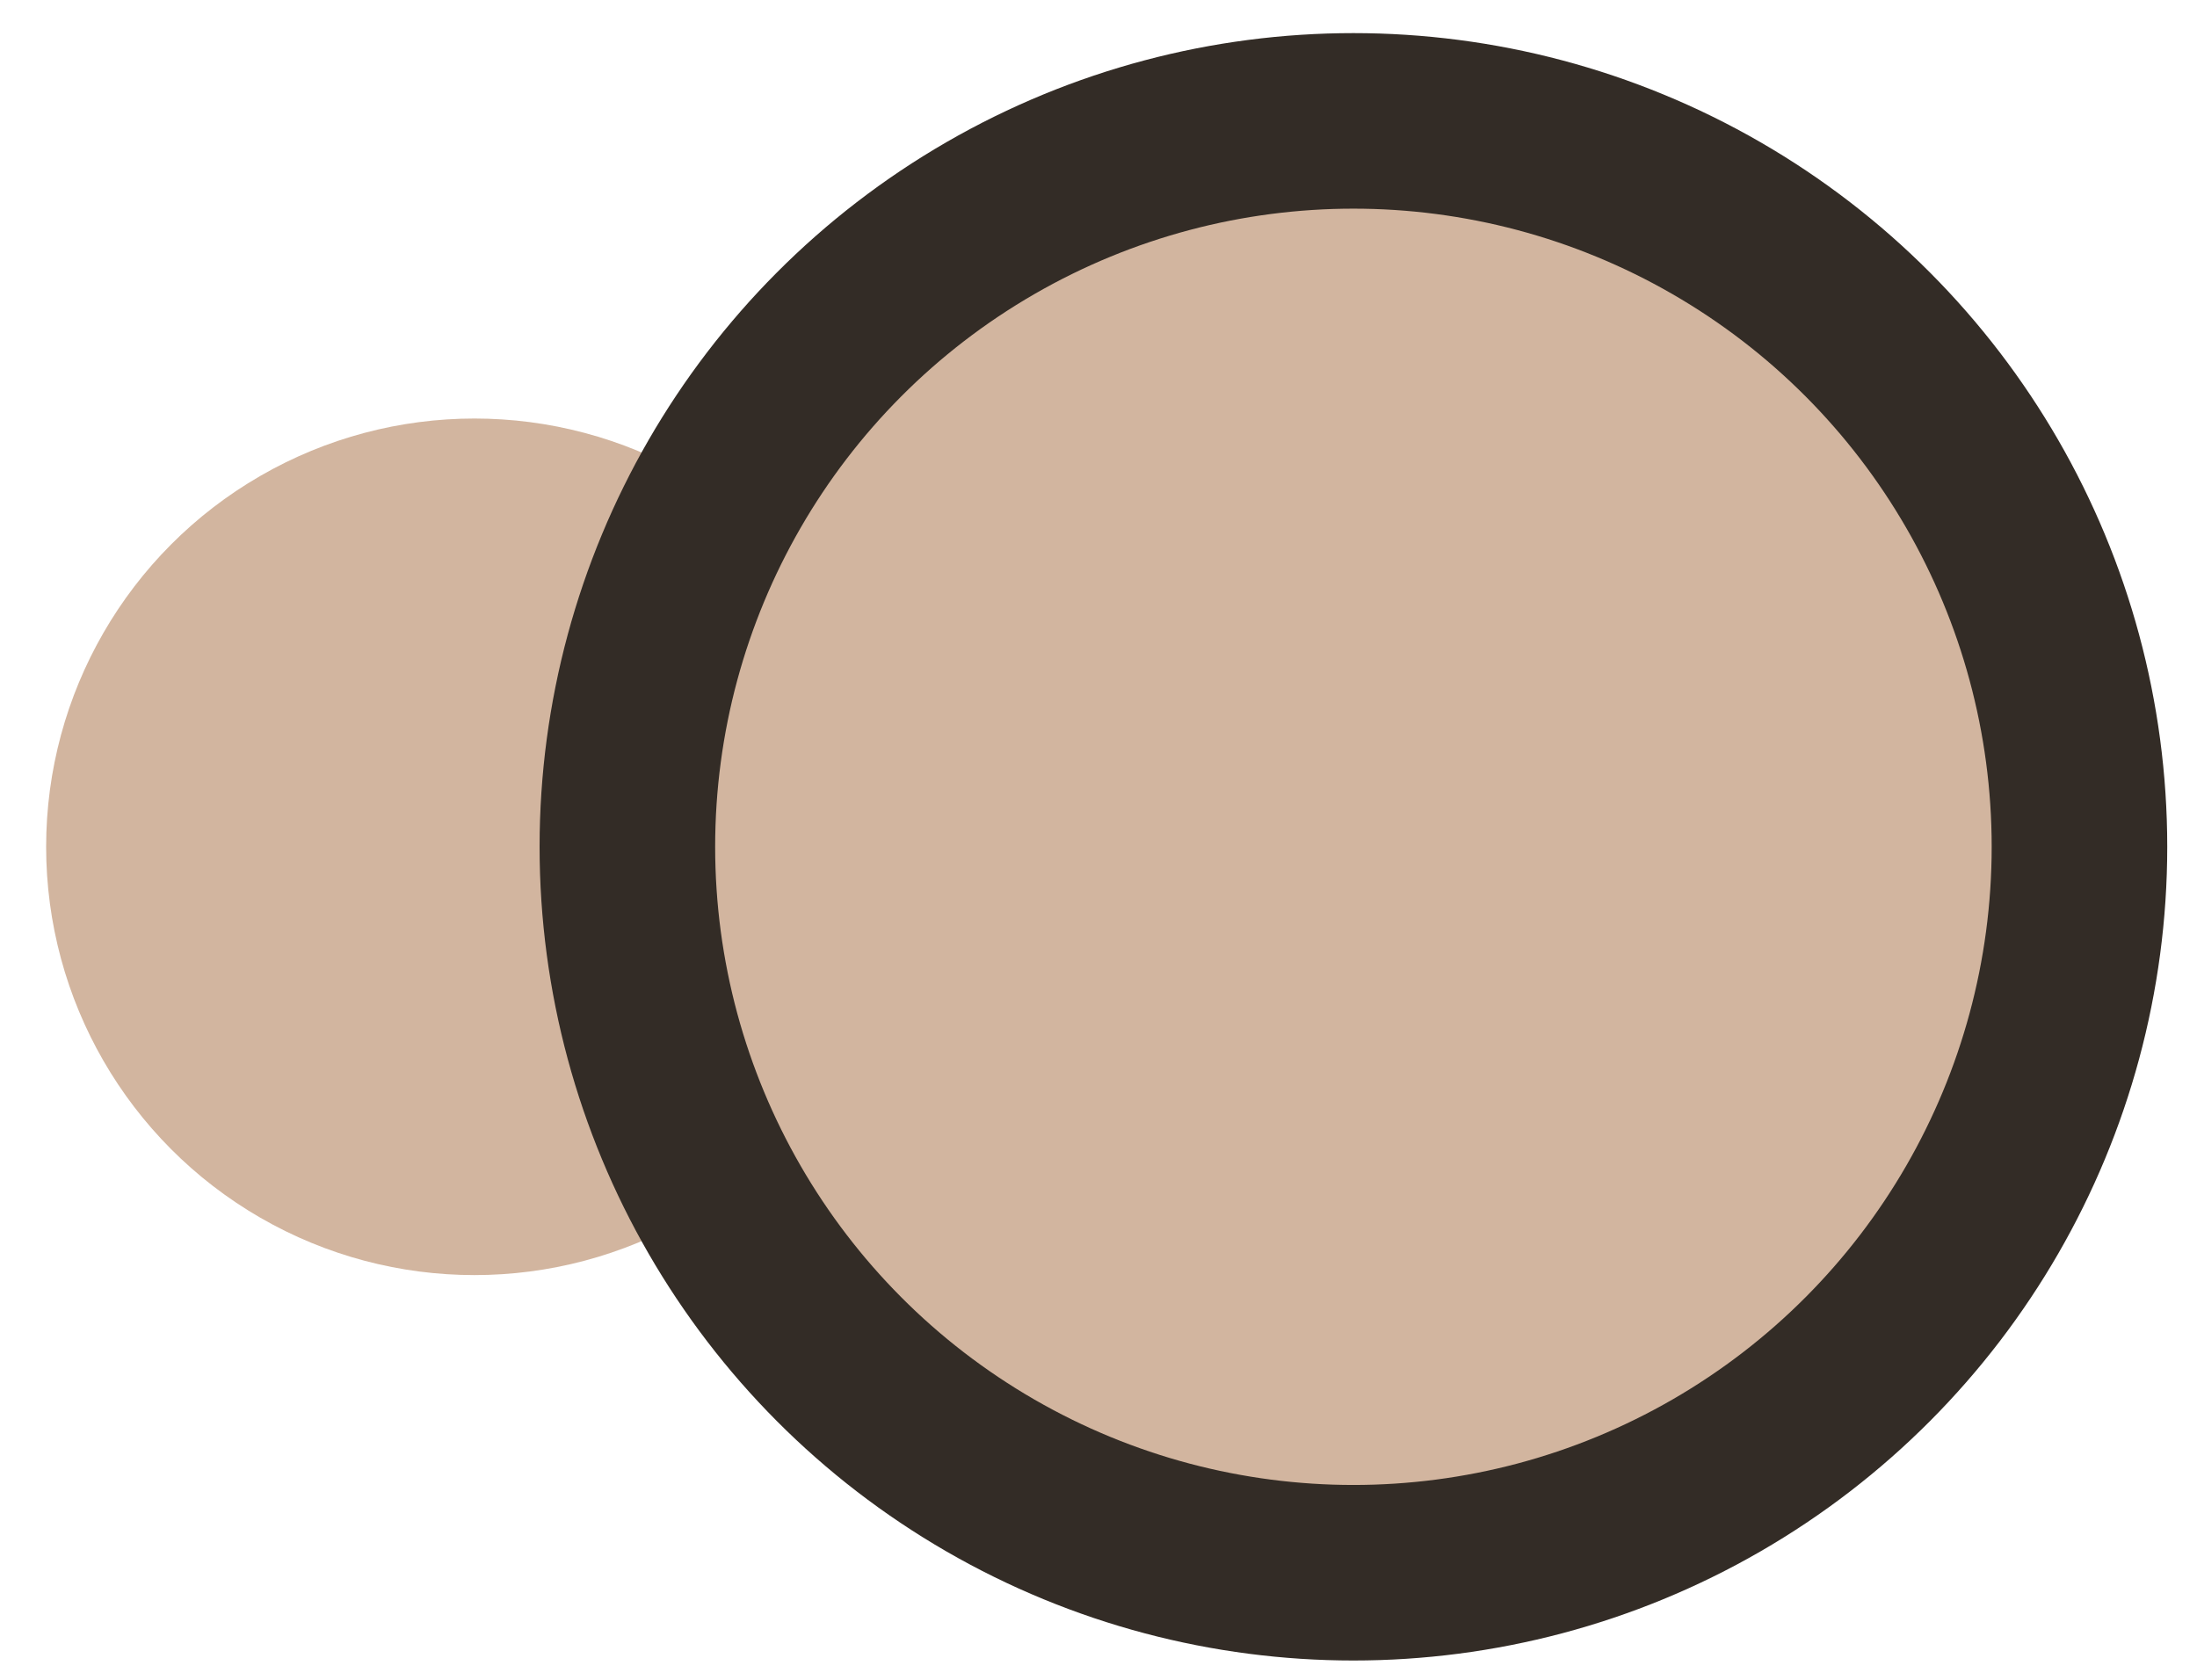
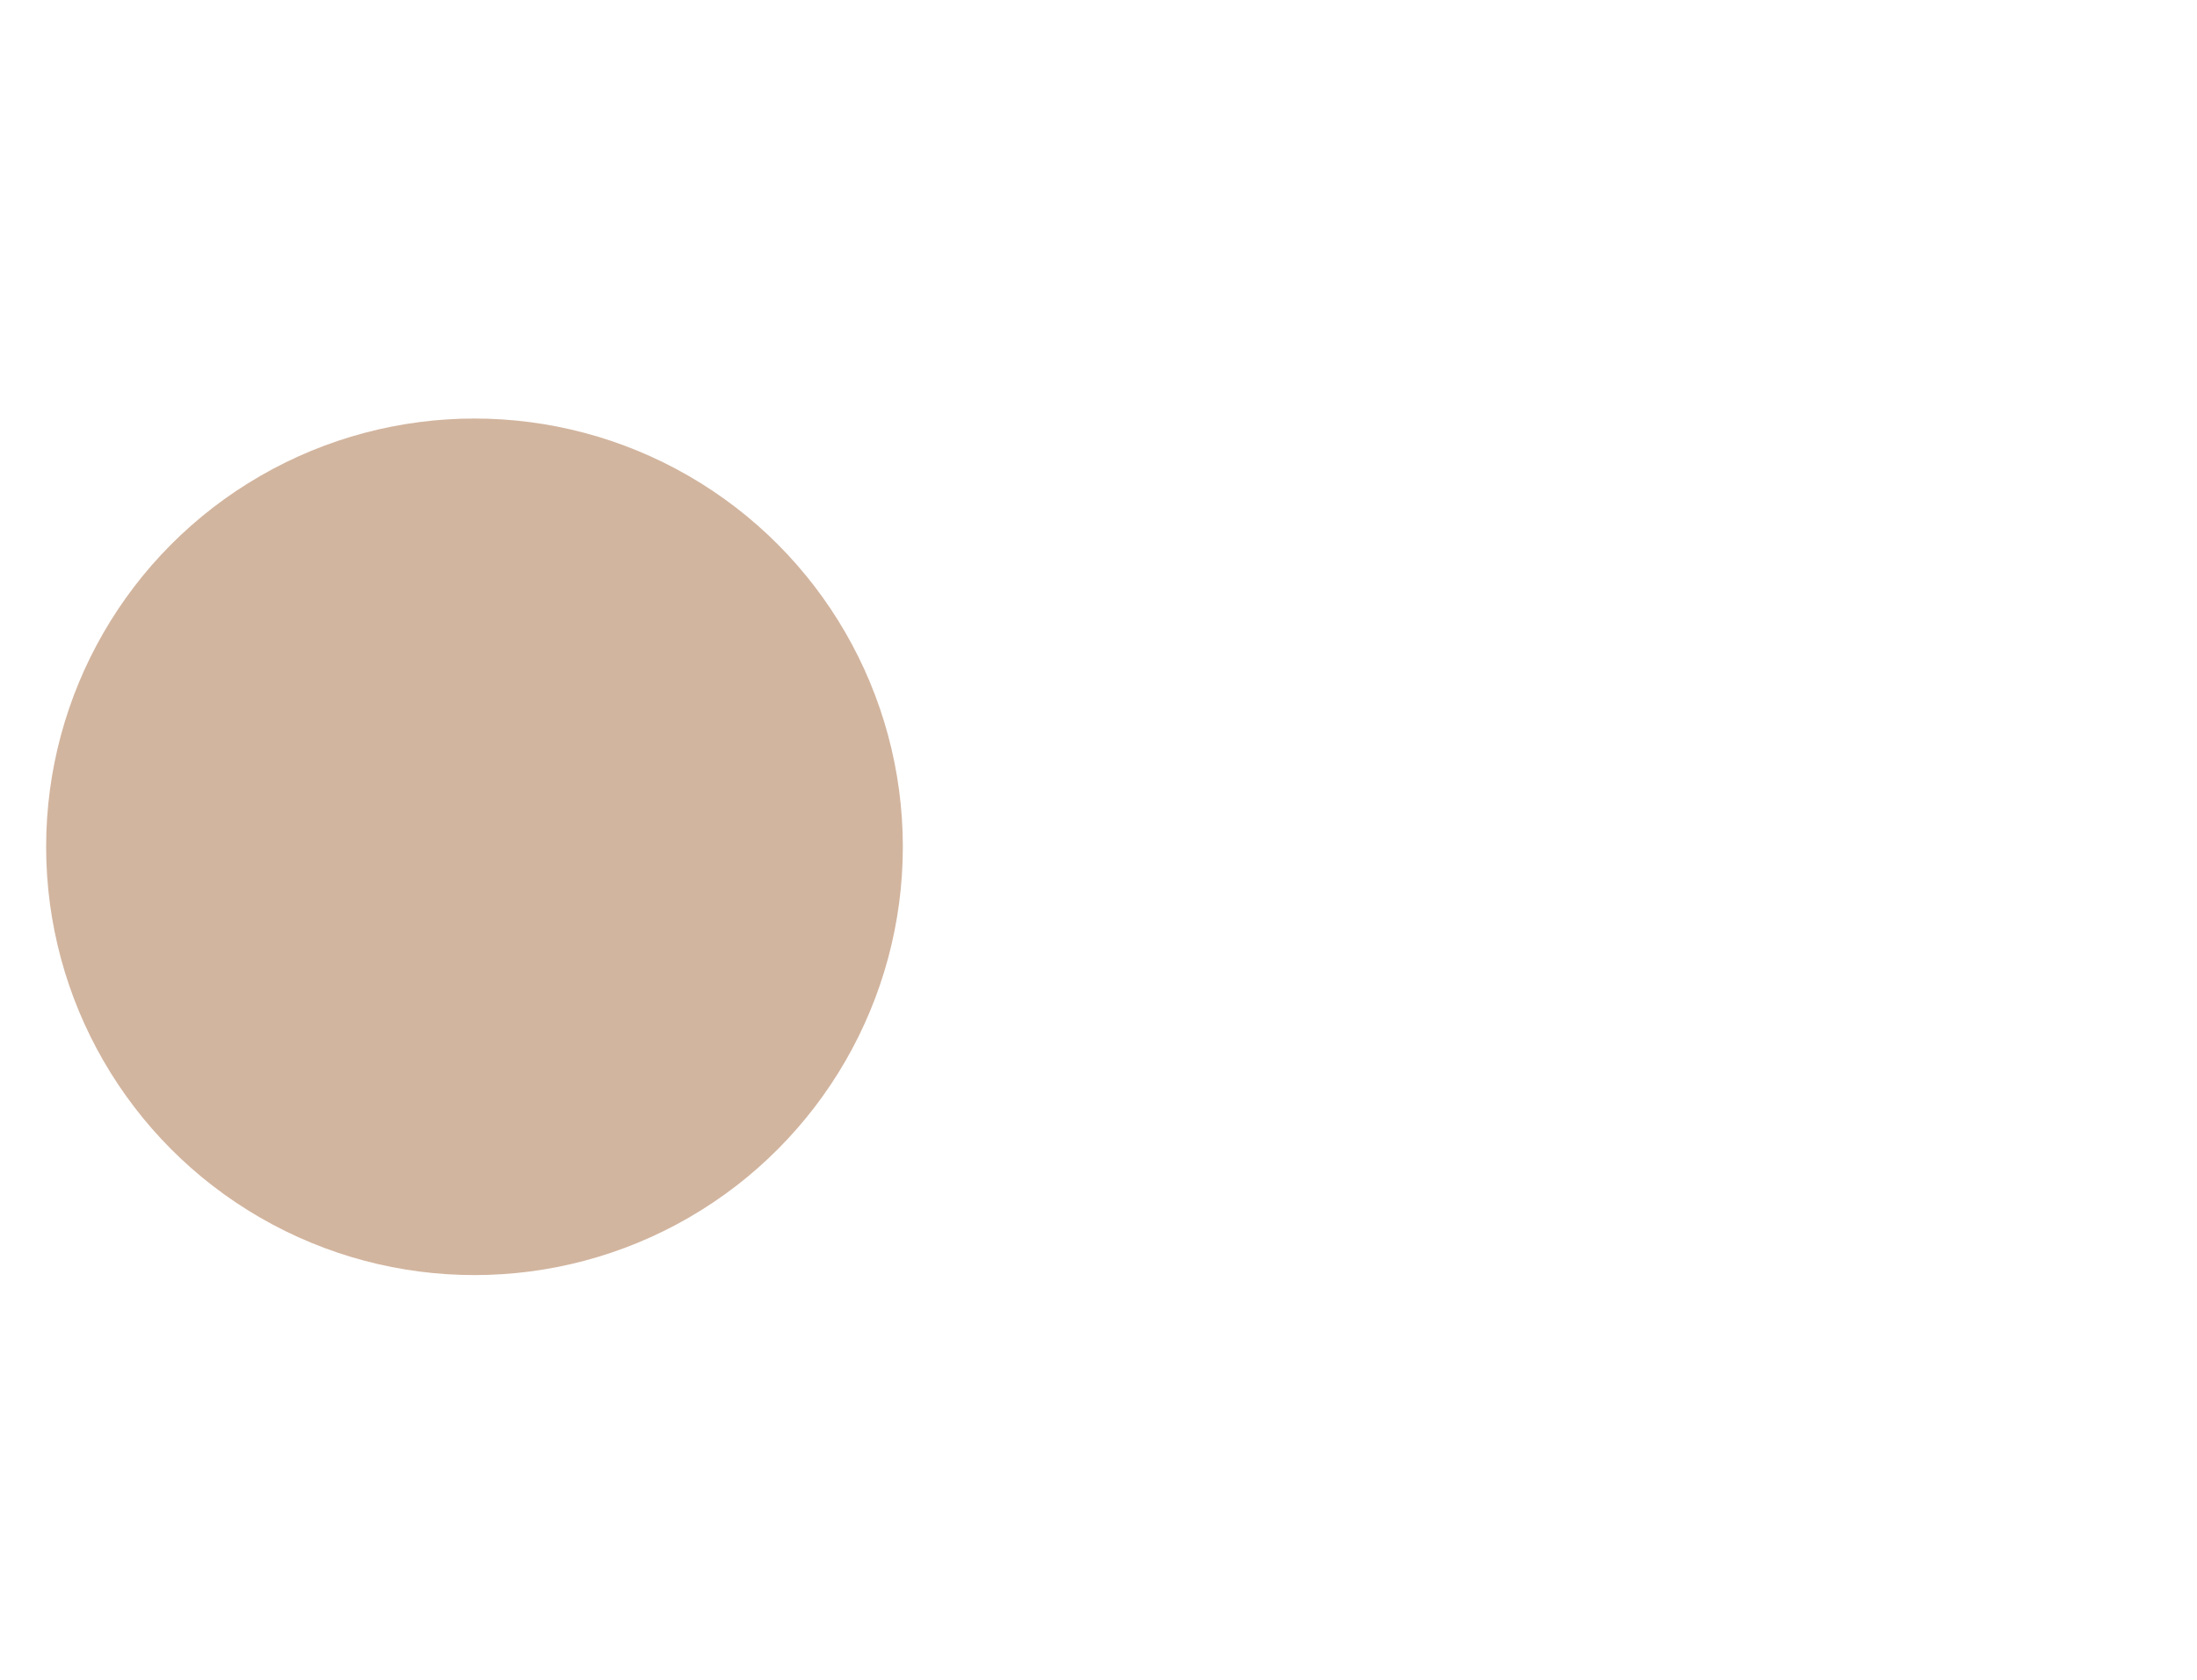
<svg xmlns="http://www.w3.org/2000/svg" width="34" height="26" viewBox="0 0 34 26" fill="none">
  <circle cx="7.343" cy="13.107" r="6.629" fill="#D2B59F" />
-   <circle cx="20.945" cy="13.107" r="11.236" fill="#D2B59F" stroke="#332C26" stroke-width="2.717" />
</svg>